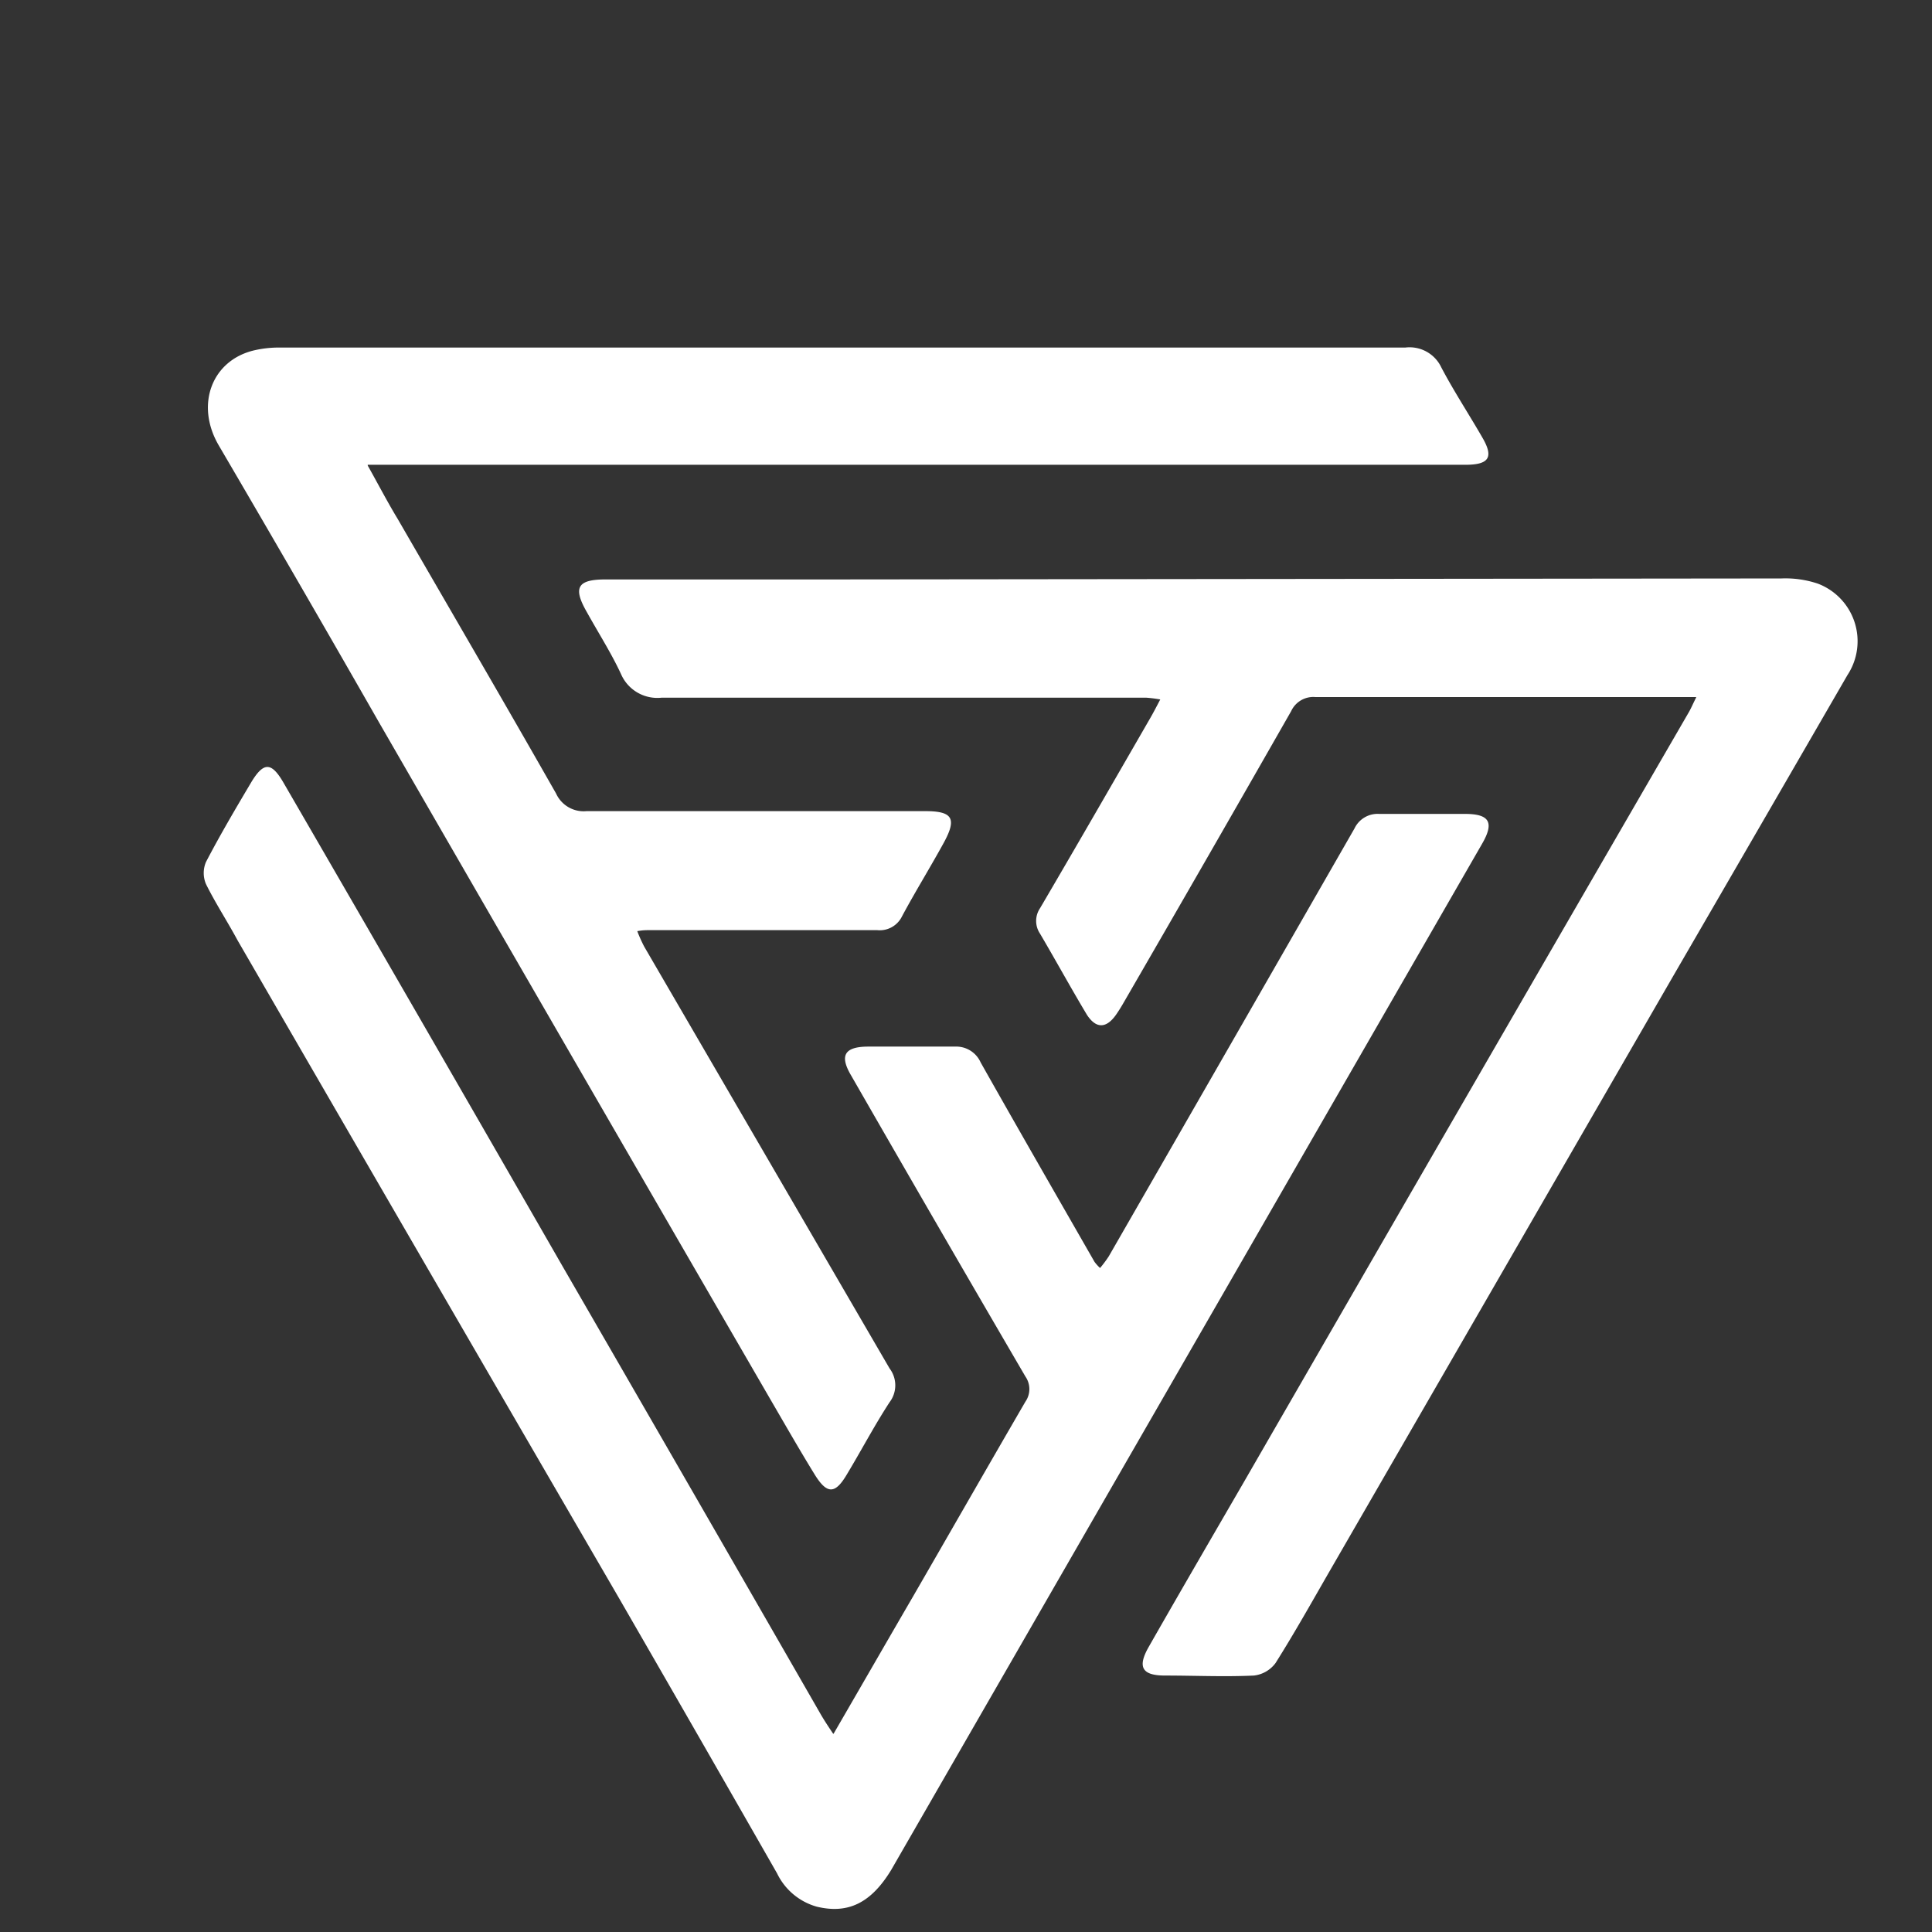
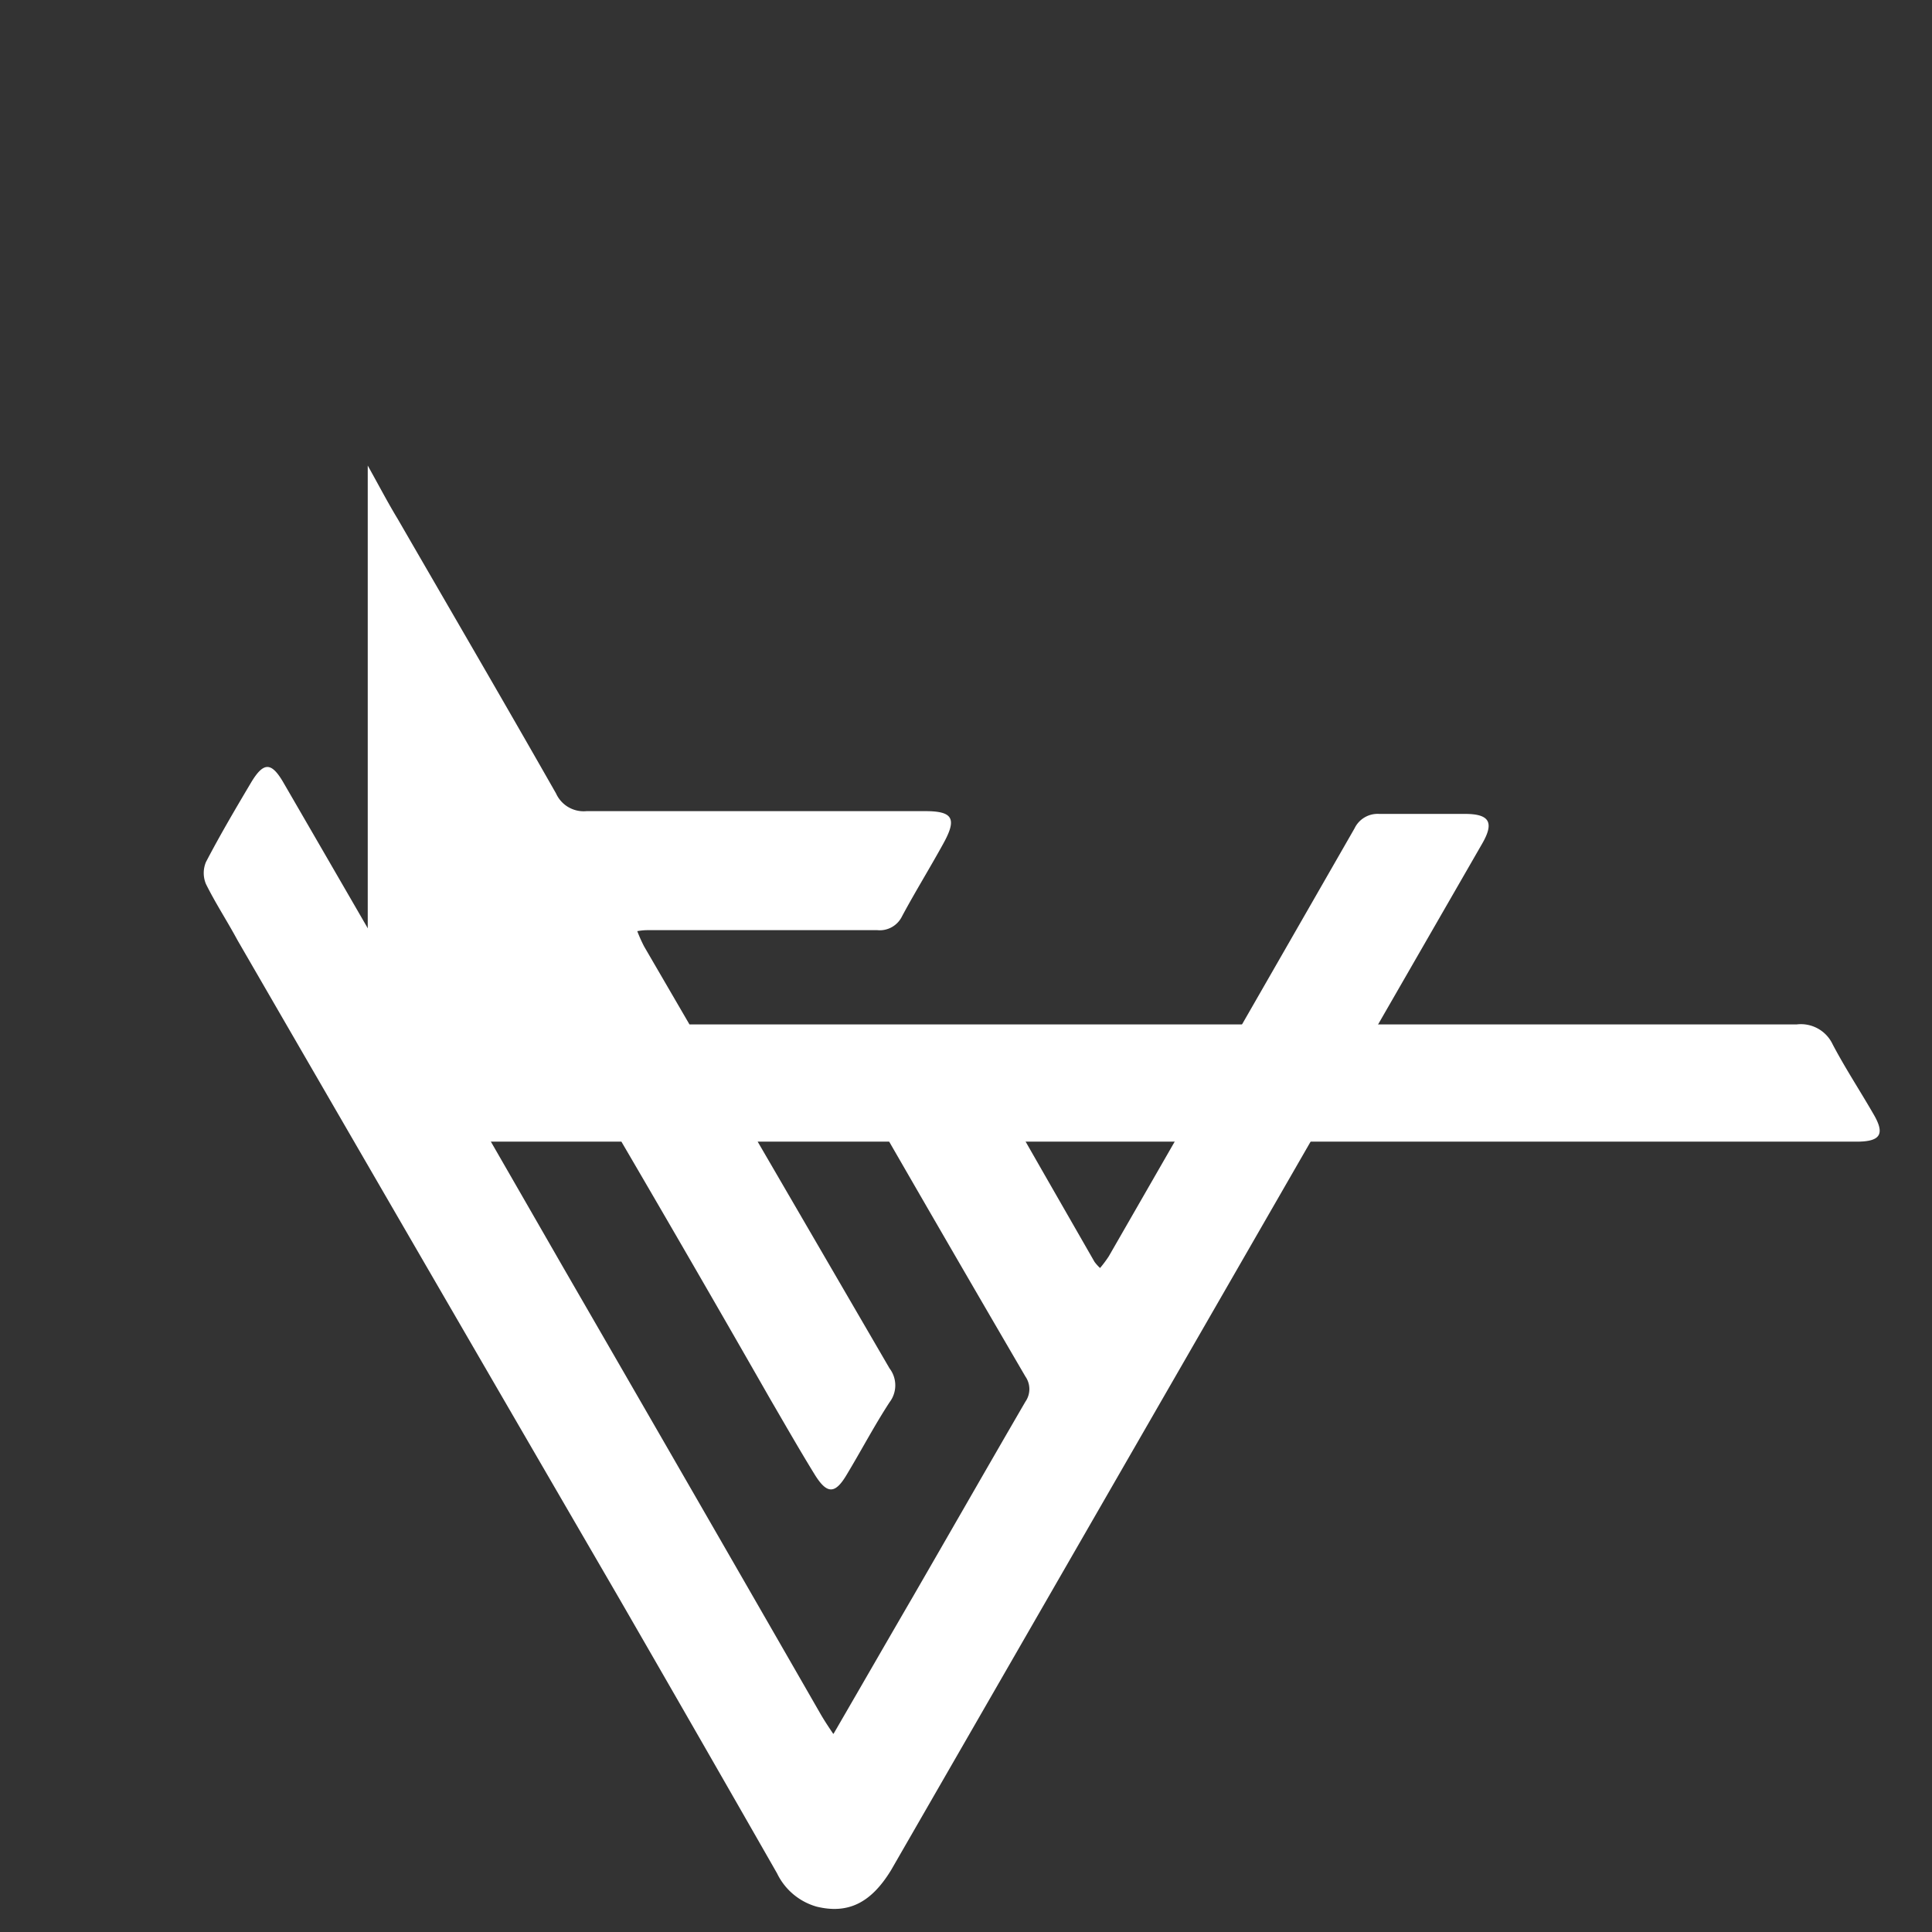
<svg xmlns="http://www.w3.org/2000/svg" id="Capa_1" data-name="Capa 1" viewBox="0 0 97.56 97.56">
  <rect x="0" y="0" width="97.56" height="97.56" fill="#333333" stroke="none" />
  <defs>
    <style>.cls-1{fill:none;}.cls-2{fill:#fff;}</style>
  </defs>
  <circle class="cls-1" cx="48.78" cy="48.78" r="48.78" />
-   <path class="cls-2" d="M85.65,35.2H83.52q-8.55,0-17.09,0a1.23,1.23,0,0,0-1.23.71Q61,43.27,56.74,50.63c-.12.21-.25.42-.39.62-.49.69-1,.7-1.46,0-.81-1.35-1.57-2.74-2.37-4.1a1.15,1.15,0,0,1,0-1.29c1.86-3.17,3.69-6.35,5.53-9.54.17-.29.33-.6.54-1a7,7,0,0,0-.72-.09c-8.15,0-16.3,0-24.45,0a2,2,0,0,1-2.06-1.19C30.88,33,30.24,32,29.64,30.92c-.72-1.25-.49-1.66.94-1.66,3.79,0,7.58,0,11.37,0l48-.05a5.16,5.16,0,0,1,1.84.26,3.11,3.11,0,0,1,1.5,4.62q-4.37,7.56-8.76,15.13L67.1,79.41c-.88,1.53-1.75,3.08-2.69,4.57a1.58,1.58,0,0,1-1.09.63c-1.49.07-3,0-4.49,0-1.17,0-1.41-.43-.81-1.47,1.58-2.77,3.18-5.52,4.78-8.28Q74,55.44,85.26,36c.12-.2.21-.42.39-.78" />
  <path class="cls-2" d="M42.11,87.52c1.38-2.38,2.68-4.64,4-6.91,1.89-3.27,3.77-6.56,5.67-9.83a1.11,1.11,0,0,0,0-1.27q-4.43-7.59-8.8-15.2c-.59-1-.35-1.45.84-1.46,1.47,0,2.94,0,4.41,0a1.35,1.35,0,0,1,1.29.8c1.9,3.37,3.83,6.72,5.75,10.07a2.12,2.12,0,0,0,.28.31,6,6,0,0,0,.44-.59q6.21-10.8,12.41-21.61a1.29,1.29,0,0,1,1.24-.73c1.45,0,2.89,0,4.34,0,1.25,0,1.48.44.86,1.51l-13,22.58L45,94.43c-1,1.64-2.15,2.24-3.76,1.85a3.18,3.18,0,0,1-2-1.68q-4-7-8-13.93Q21.6,64.08,12,47.49c-.54-1-1.12-1.88-1.6-2.85a1.43,1.43,0,0,1,0-1.11c.72-1.38,1.51-2.72,2.3-4.05.61-1,1-1,1.59,0Q21.38,51.71,28.44,64q6.52,11.28,13,22.56c.18.31.37.6.64,1" />
-   <path class="cls-2" d="M18.57,23.51c.56,1,1,1.85,1.51,2.69,2.67,4.62,5.36,9.23,8,13.87a1.53,1.53,0,0,0,1.54.89c5.7,0,11.4,0,17.1,0,1.39,0,1.61.37.93,1.61s-1.43,2.45-2.1,3.7a1.25,1.25,0,0,1-1.25.7c-3.84,0-7.68,0-11.53,0-.15,0-.31,0-.59.05a7.41,7.41,0,0,0,.35.78Q38.72,58.44,44.92,69.1a1.41,1.41,0,0,1,0,1.71c-.77,1.18-1.43,2.44-2.16,3.65-.59,1-1,1-1.62,0-.77-1.25-1.5-2.53-2.24-3.8Q29,53.57,19.14,36.48q-4-7-8.1-14c-1.19-2.05-.34-4.29,1.8-4.79a5.57,5.57,0,0,1,1.22-.14q28.46,0,56.91,0a1.77,1.77,0,0,1,1.81,1c.63,1.2,1.38,2.34,2.06,3.52.59,1,.38,1.39-.8,1.4H18.57" />
+   <path class="cls-2" d="M18.57,23.51c.56,1,1,1.85,1.51,2.69,2.67,4.62,5.36,9.23,8,13.87a1.53,1.53,0,0,0,1.54.89c5.7,0,11.4,0,17.1,0,1.39,0,1.61.37.93,1.61s-1.43,2.45-2.1,3.7a1.25,1.25,0,0,1-1.25.7c-3.84,0-7.68,0-11.53,0-.15,0-.31,0-.59.05a7.41,7.41,0,0,0,.35.78Q38.72,58.44,44.92,69.1a1.41,1.41,0,0,1,0,1.71c-.77,1.18-1.43,2.44-2.16,3.65-.59,1-1,1-1.62,0-.77-1.25-1.5-2.53-2.24-3.8q-4-7-8.1-14c-1.19-2.05-.34-4.29,1.8-4.79a5.57,5.57,0,0,1,1.22-.14q28.46,0,56.91,0a1.77,1.77,0,0,1,1.81,1c.63,1.2,1.38,2.34,2.06,3.52.59,1,.38,1.39-.8,1.4H18.57" />
  <rect class="cls-1" width="97.56" height="97.56" />
</svg>